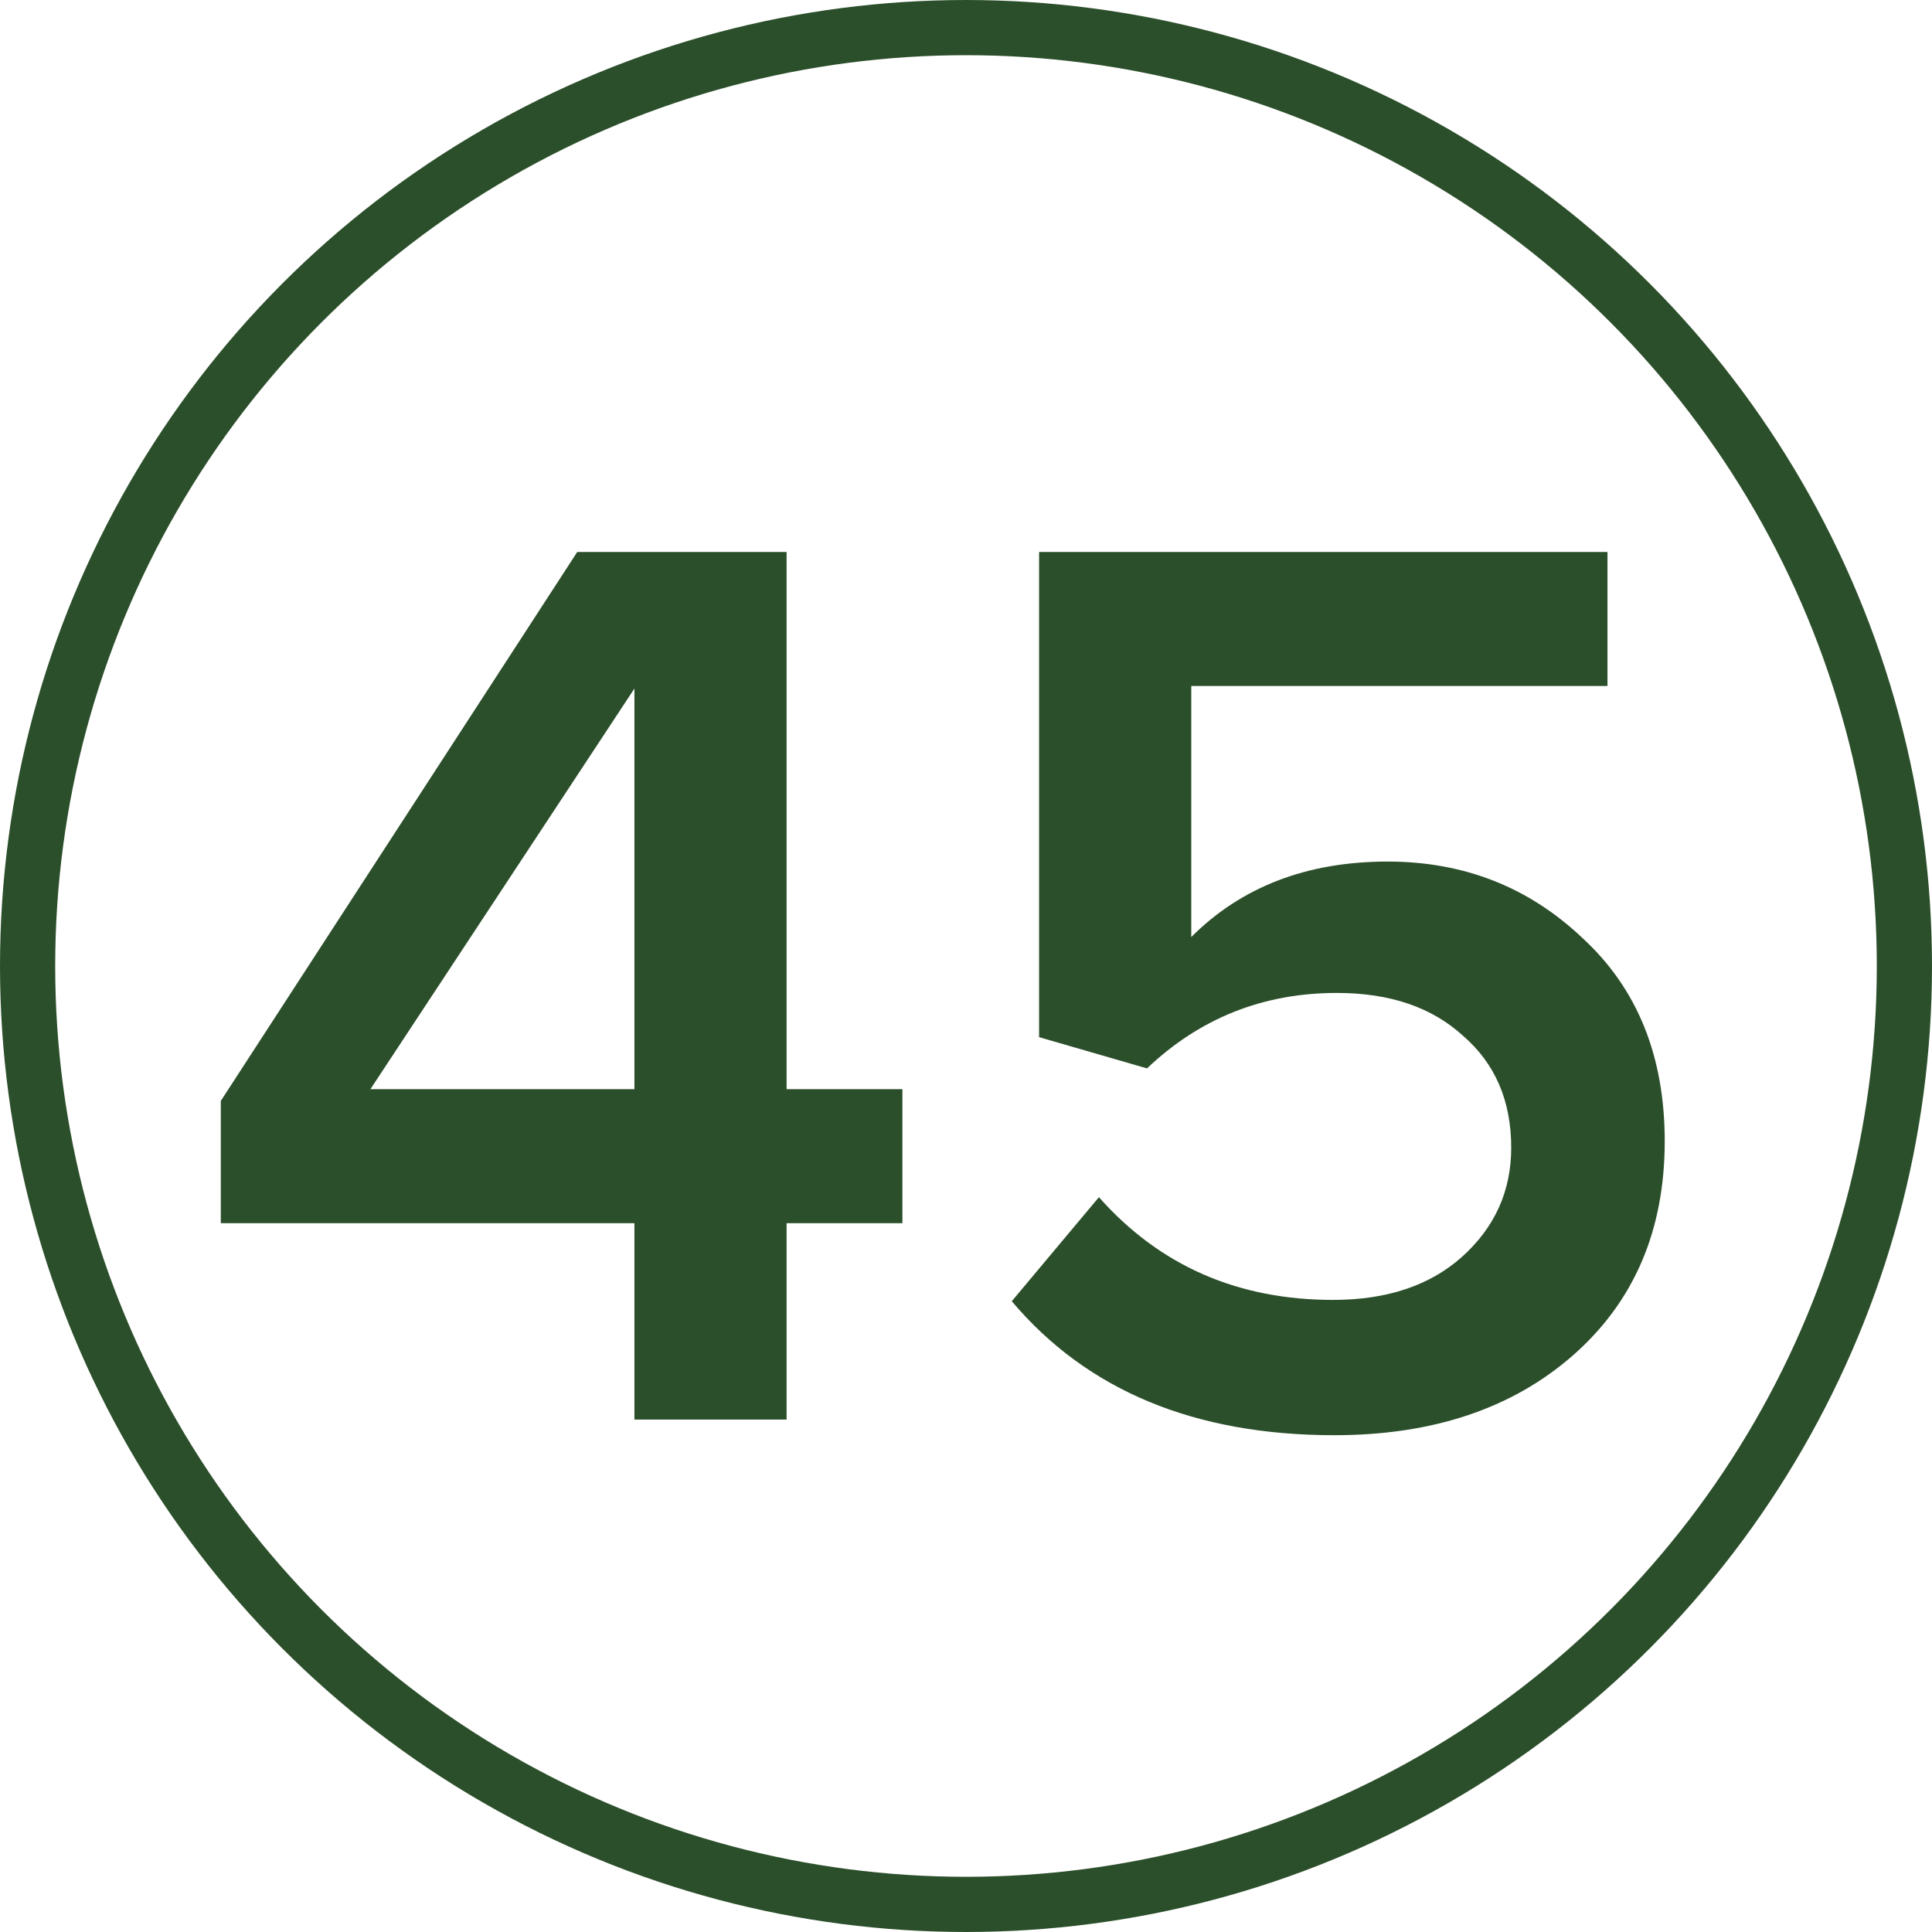
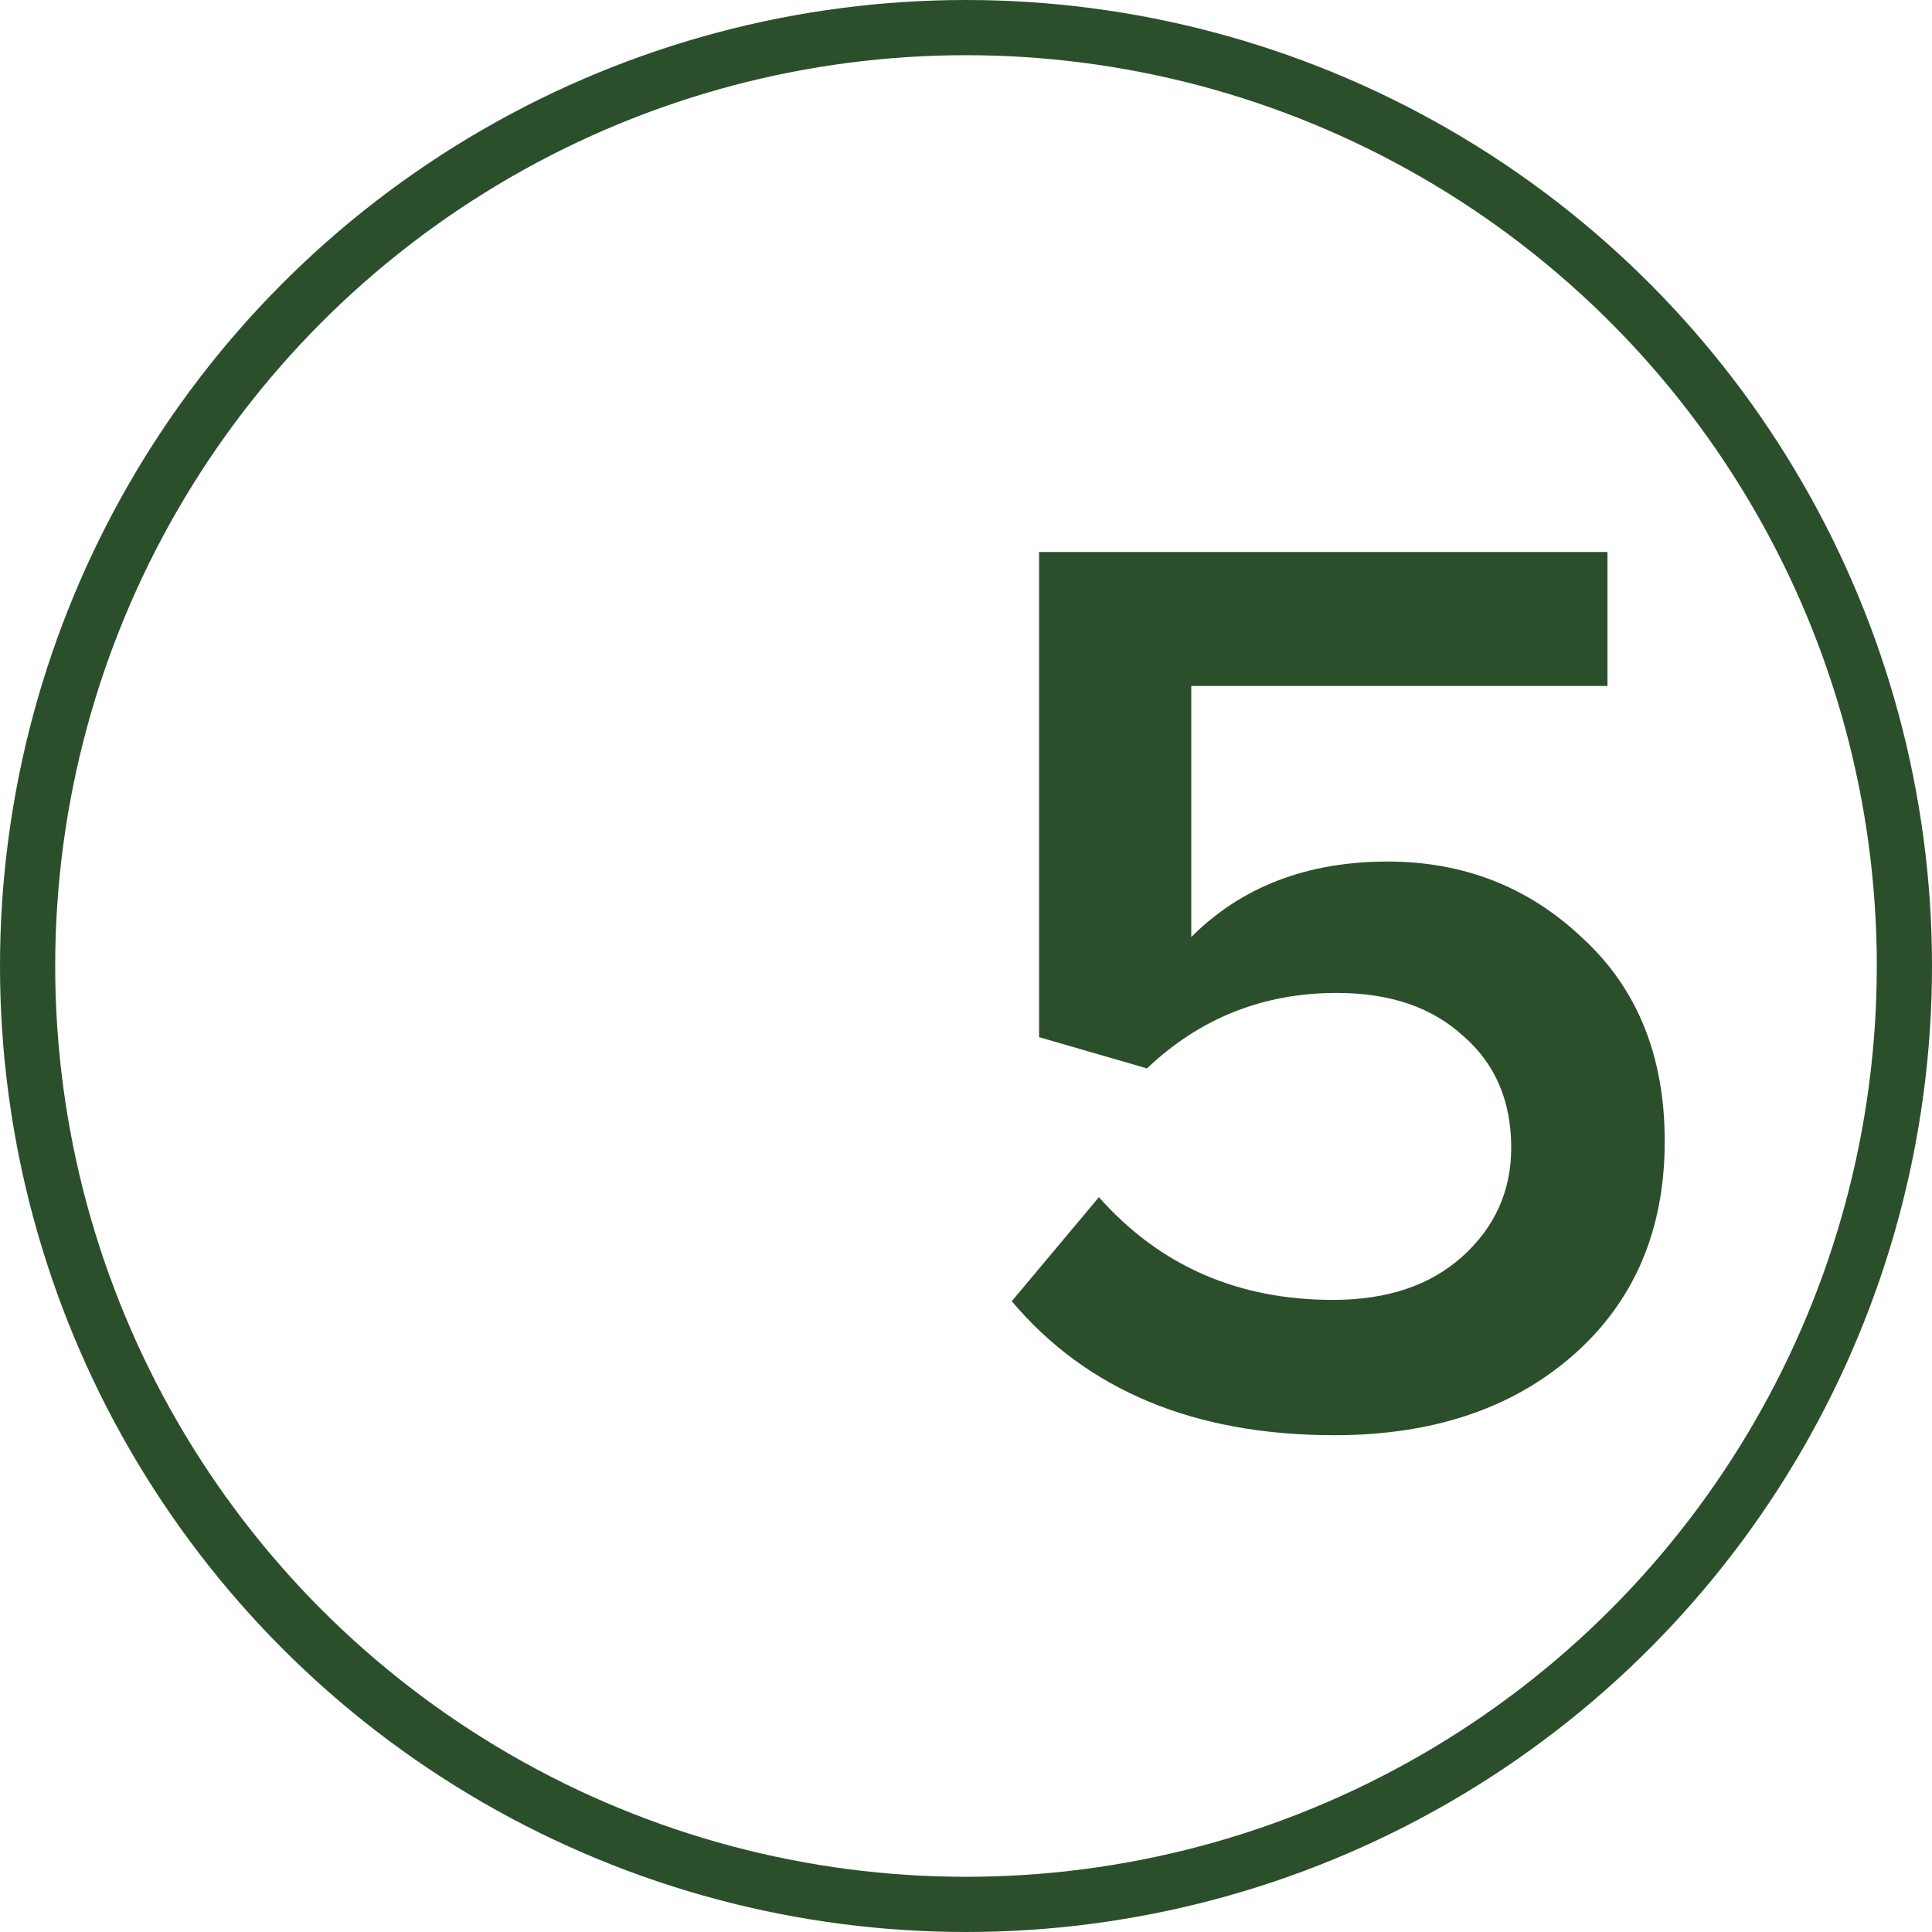
<svg xmlns="http://www.w3.org/2000/svg" width="35" height="35" viewBox="0 0 35 35" fill="none">
-   <path d="M14.25 25.717H11.493V22.159H4V19.944L10.457 10H14.25V19.732H16.348V22.159H14.25V25.717ZM11.493 19.732V12.474L6.71 19.732H11.493Z" fill="#2C4F2B" />
  <path d="M24.173 26C21.643 26 19.695 25.191 18.329 23.573L19.908 21.688C21.007 22.929 22.421 23.549 24.149 23.549C25.123 23.549 25.901 23.29 26.482 22.772C27.079 22.238 27.377 21.578 27.377 20.792C27.377 19.944 27.087 19.268 26.506 18.766C25.94 18.247 25.178 17.988 24.22 17.988C22.884 17.988 21.738 18.444 20.779 19.355L18.824 18.789V10H29.121V12.427H21.581V16.975C22.492 16.064 23.678 15.608 25.139 15.608C26.521 15.608 27.699 16.072 28.673 16.998C29.663 17.91 30.158 19.135 30.158 20.674C30.158 22.293 29.6 23.589 28.485 24.563C27.385 25.521 25.948 26 24.173 26Z" fill="#2C4F2B" />
  <circle cx="17.5" cy="17.5" r="17" stroke="#2C4F2B" />
</svg>